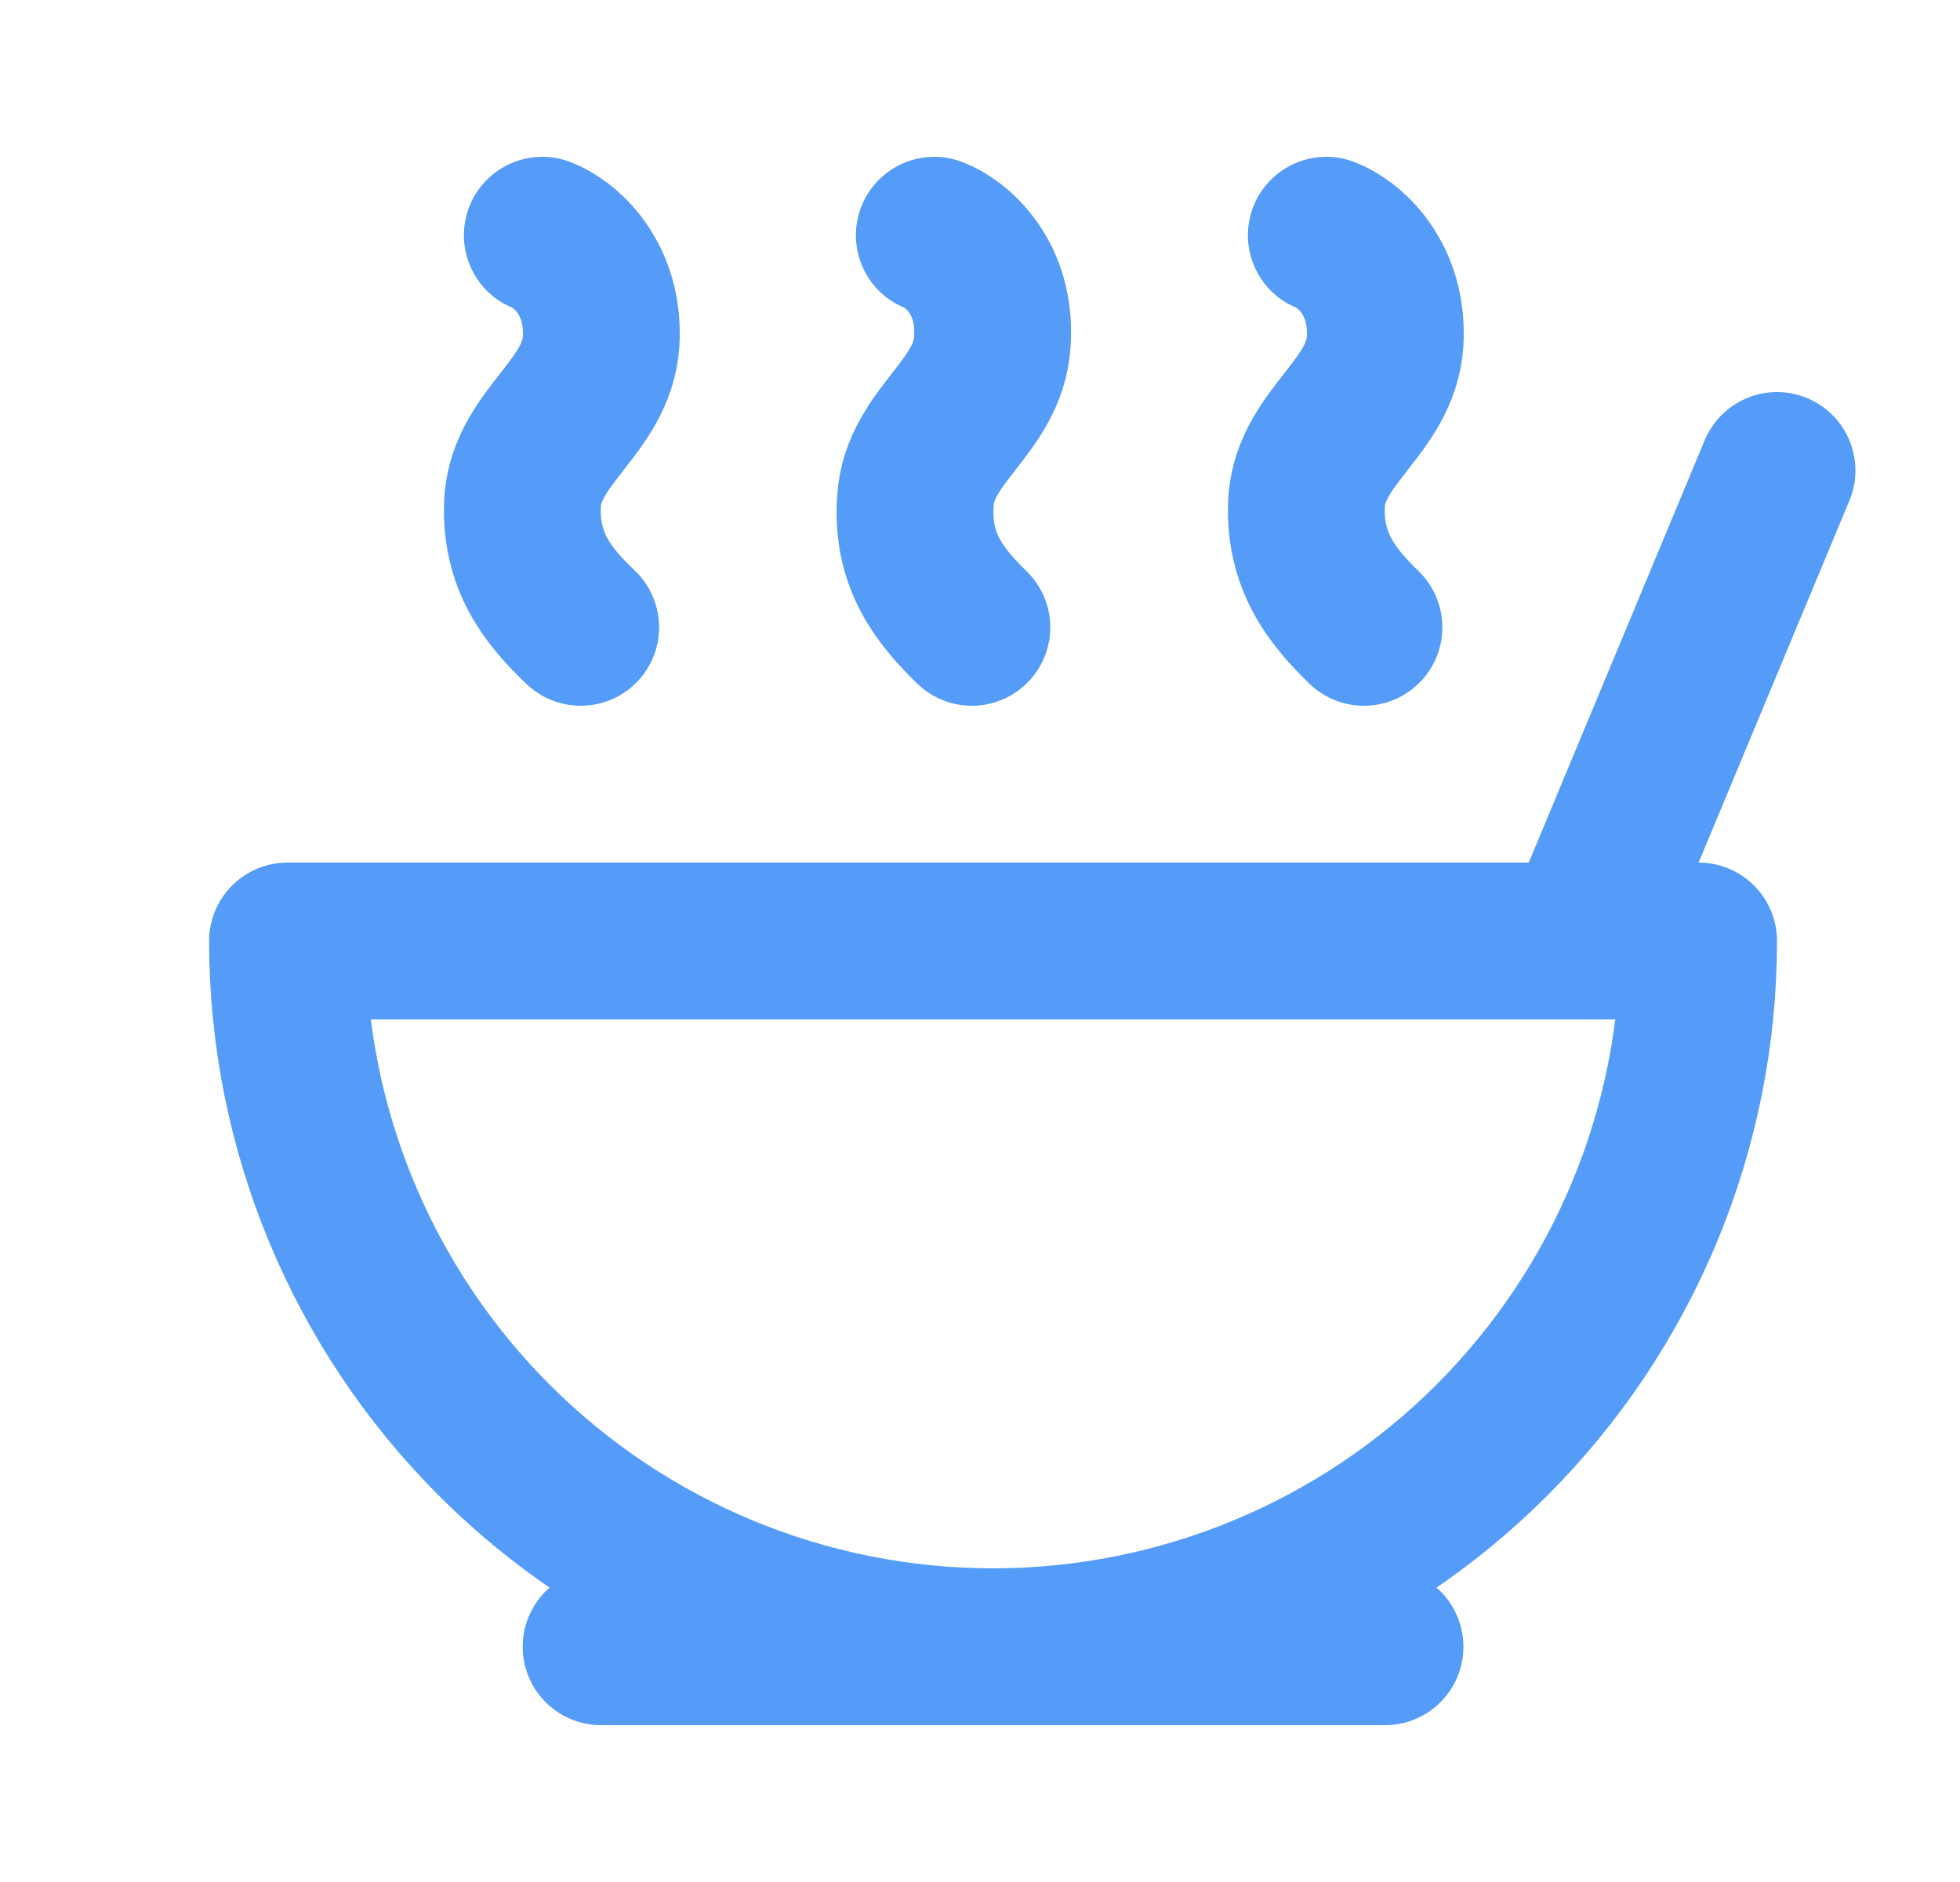
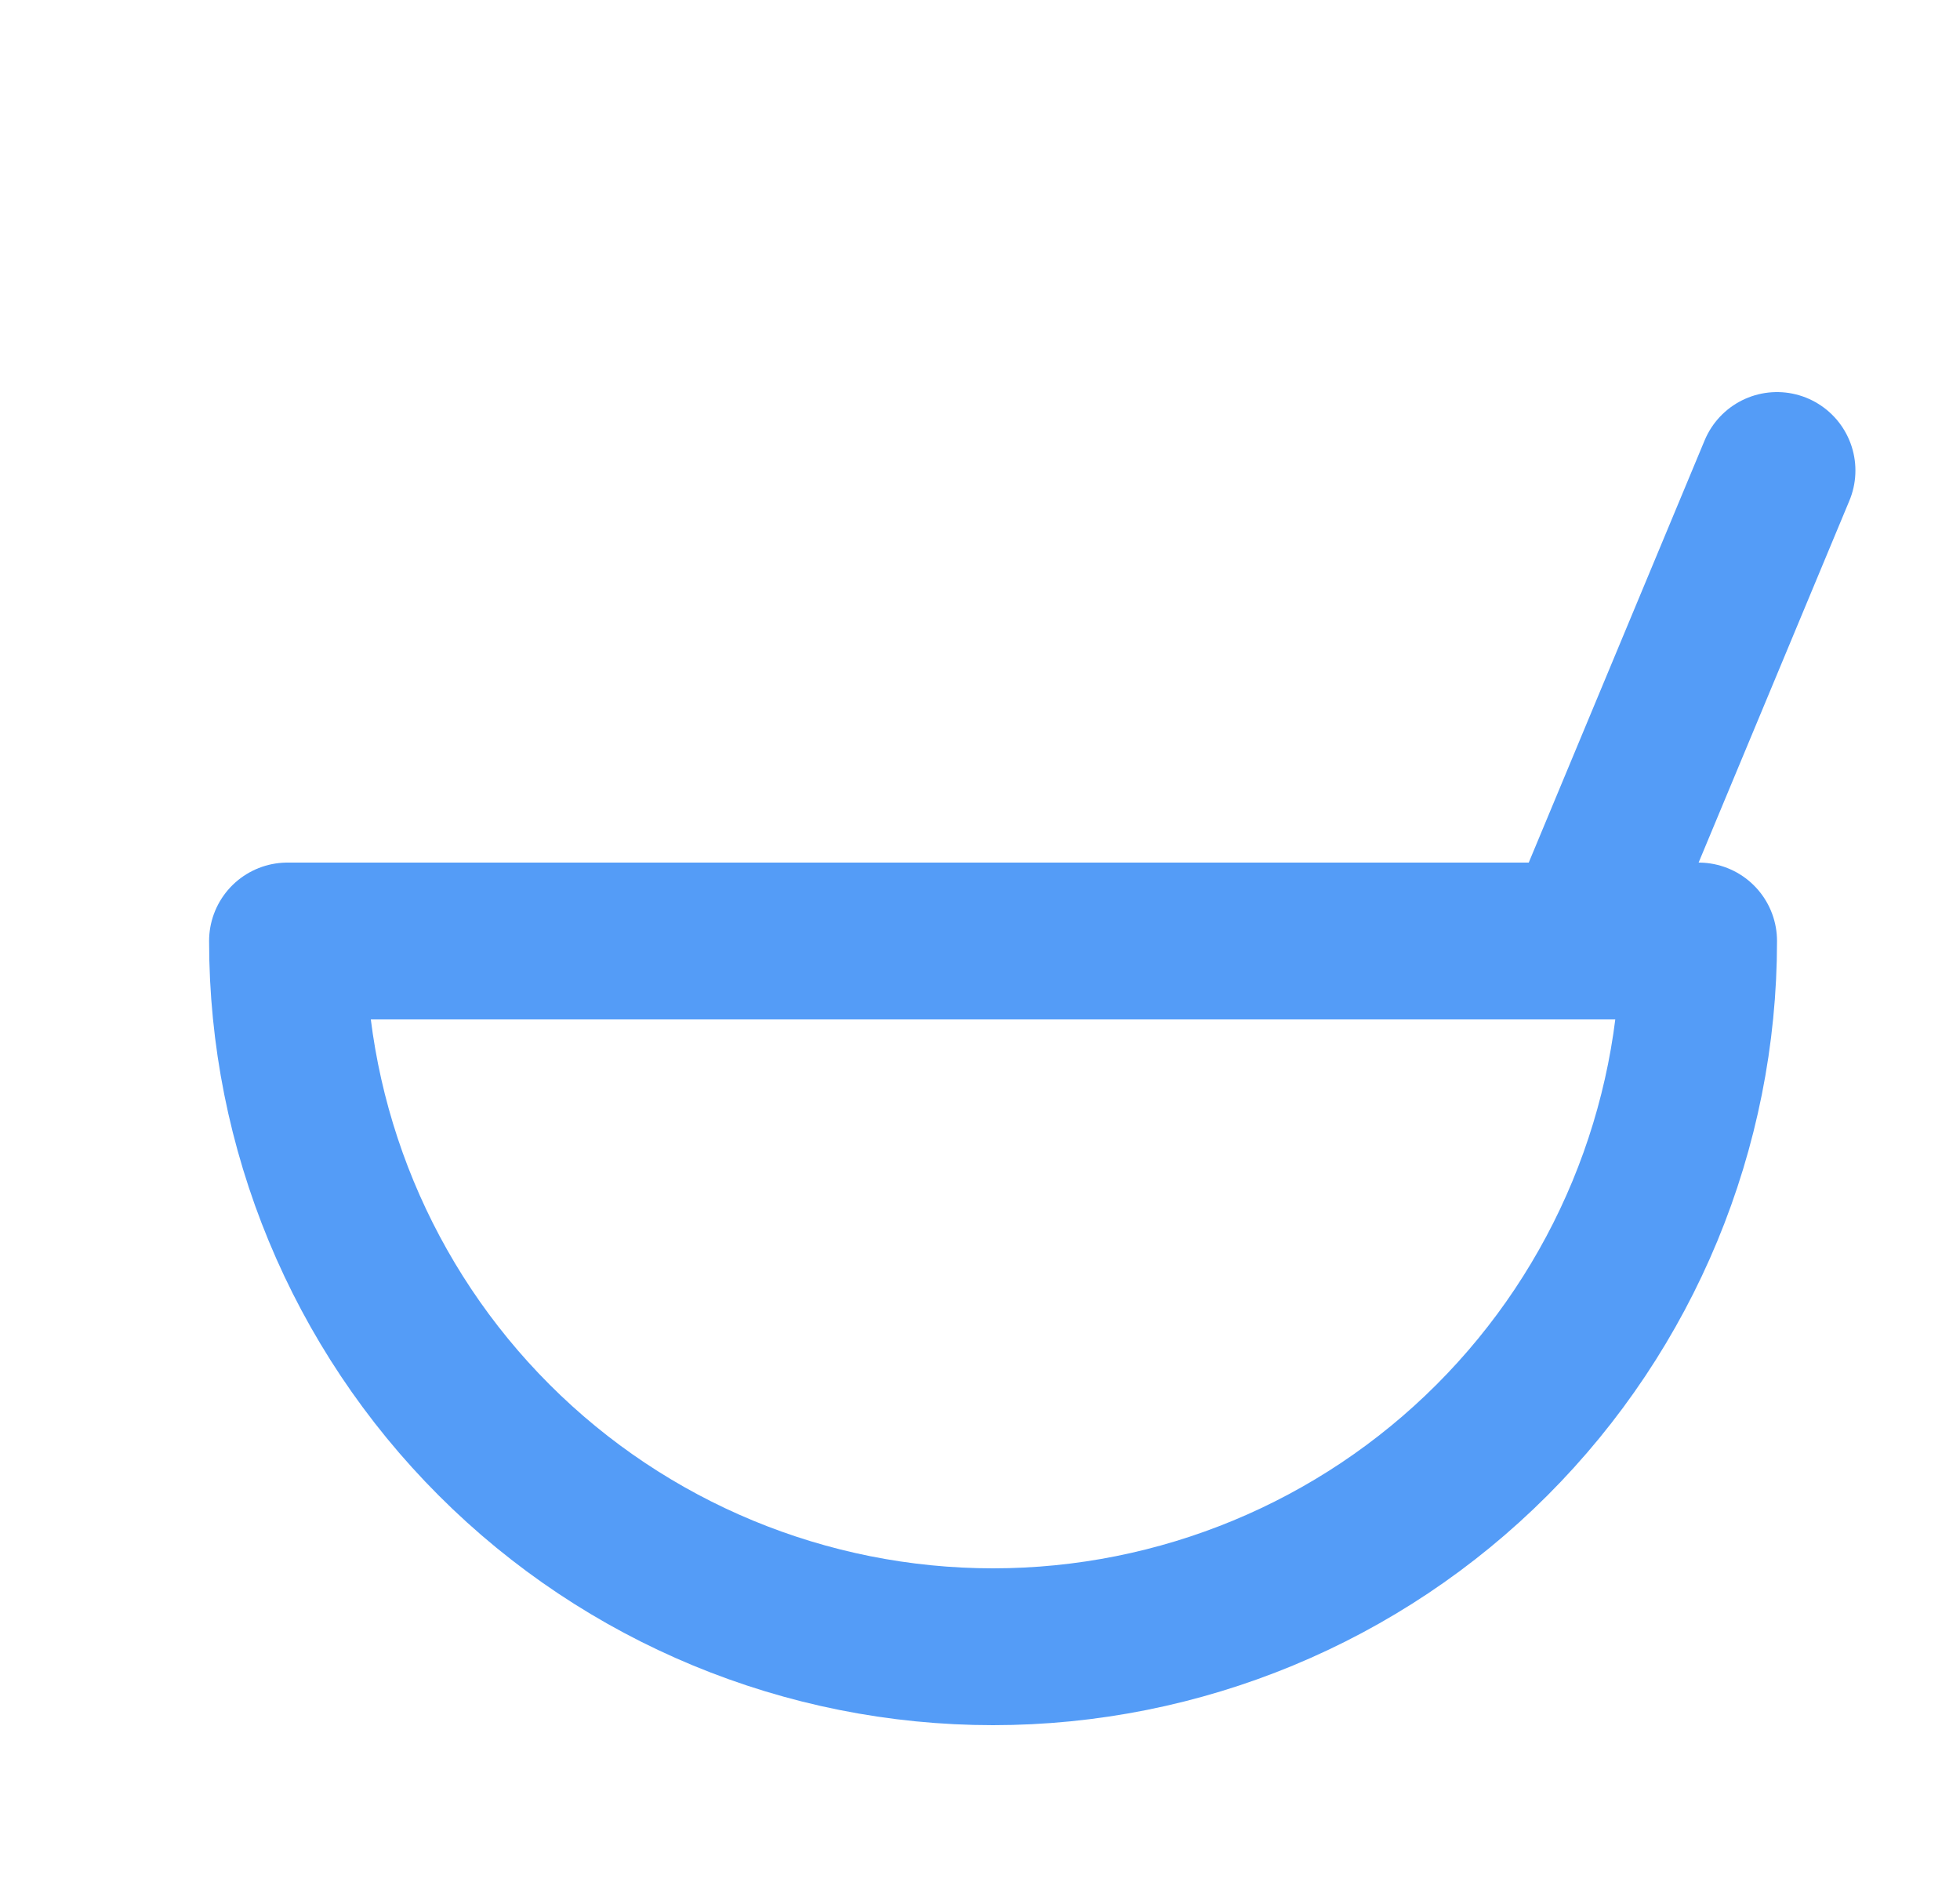
<svg xmlns="http://www.w3.org/2000/svg" width="25" height="24" viewBox="0 0 25 24" fill="none">
  <path d="M12.666 21C15.053 21 17.343 20.052 19.03 18.364C20.718 16.676 21.666 14.387 21.666 12H3.667C3.667 14.387 4.615 16.676 6.303 18.364C7.99 20.052 10.28 21 12.666 21Z" stroke="#549CF7" stroke-width="2" stroke-linecap="round" stroke-linejoin="round" />
-   <path d="M7.667 21H17.666" stroke="#549CF7" stroke-width="2" stroke-linecap="round" stroke-linejoin="round" />
  <path d="M20.166 12L22.666 6" stroke="#549CF7" stroke-width="2" stroke-linecap="round" stroke-linejoin="round" />
-   <path d="M16.917 3C17.187 3.1 17.717 3.53 17.667 4.36C17.607 5.19 16.737 5.56 16.667 6.38C16.617 7.16 17.007 7.62 17.397 8" stroke="#549CF7" stroke-width="2" stroke-linecap="round" stroke-linejoin="round" />
-   <path d="M11.917 3C12.187 3.1 12.717 3.53 12.657 4.36C12.607 5.19 11.727 5.56 11.677 6.38C11.617 7.16 12.007 7.62 12.396 8" stroke="#549CF7" stroke-width="2" stroke-linecap="round" stroke-linejoin="round" />
-   <path d="M6.917 3C7.187 3.1 7.717 3.53 7.667 4.36C7.607 5.19 6.737 5.56 6.667 6.38C6.617 7.16 7.007 7.62 7.407 8" stroke="#549CF7" stroke-width="2" stroke-linecap="round" stroke-linejoin="round" />
</svg>